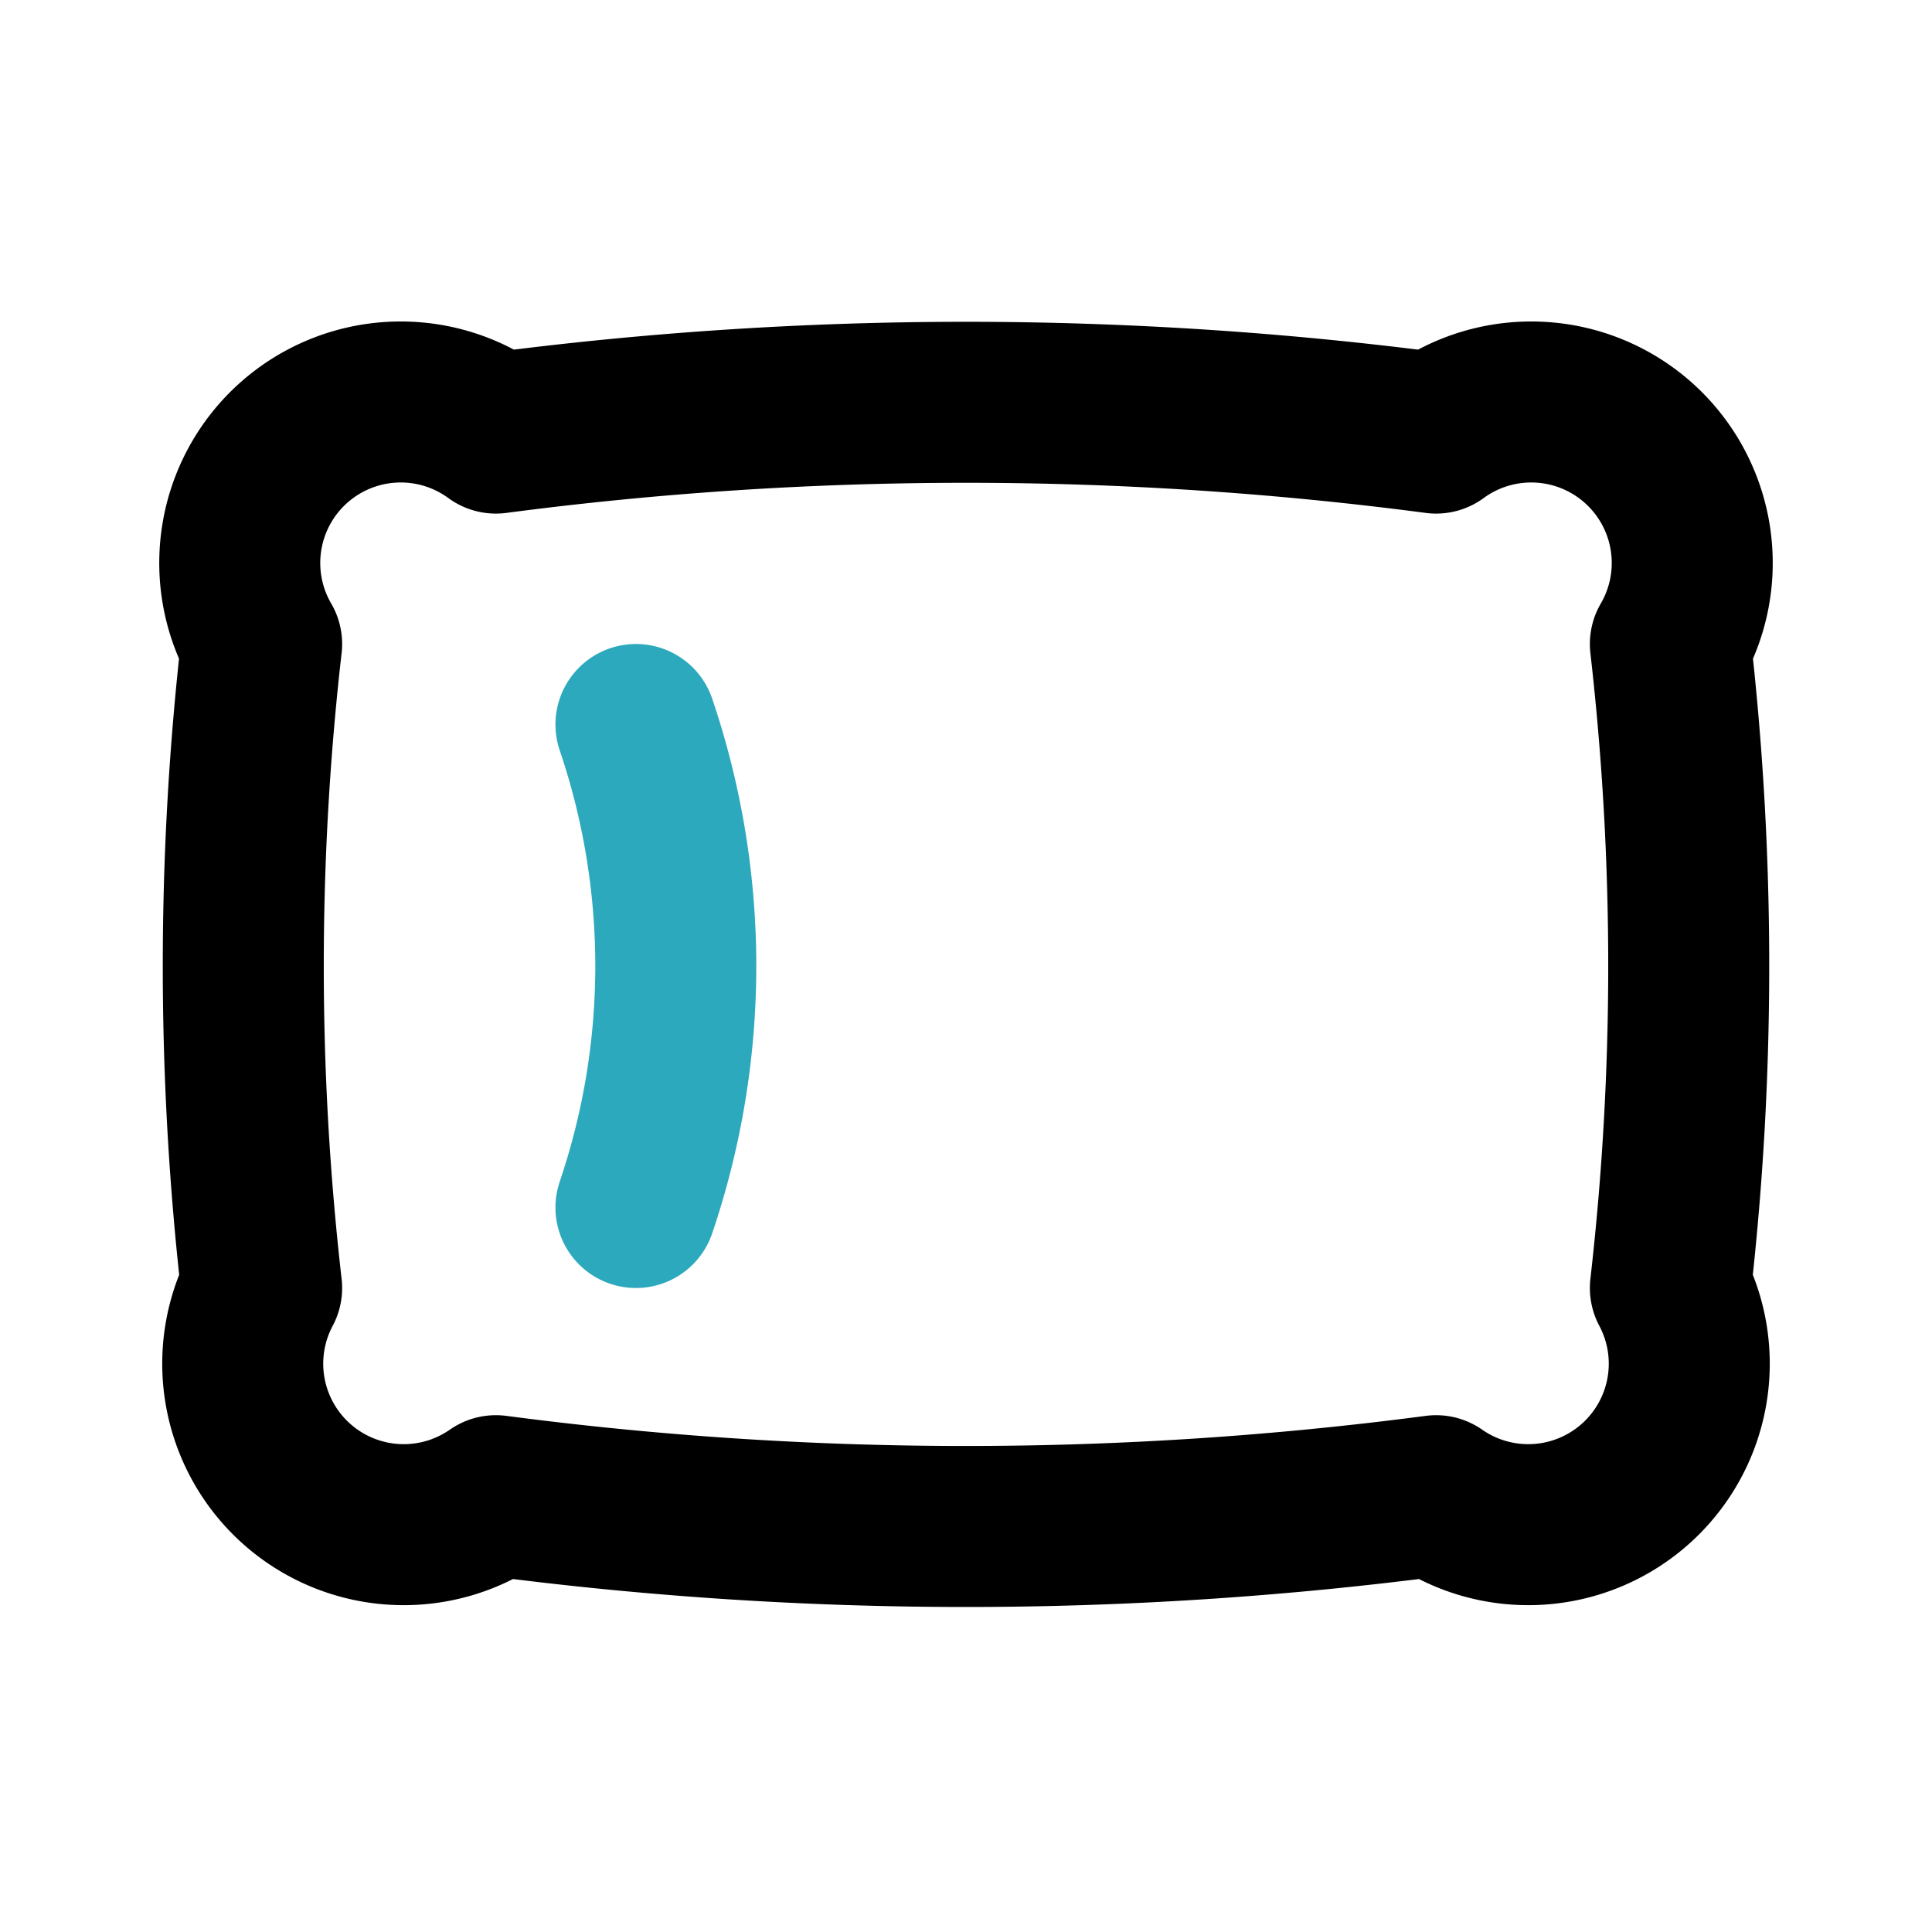
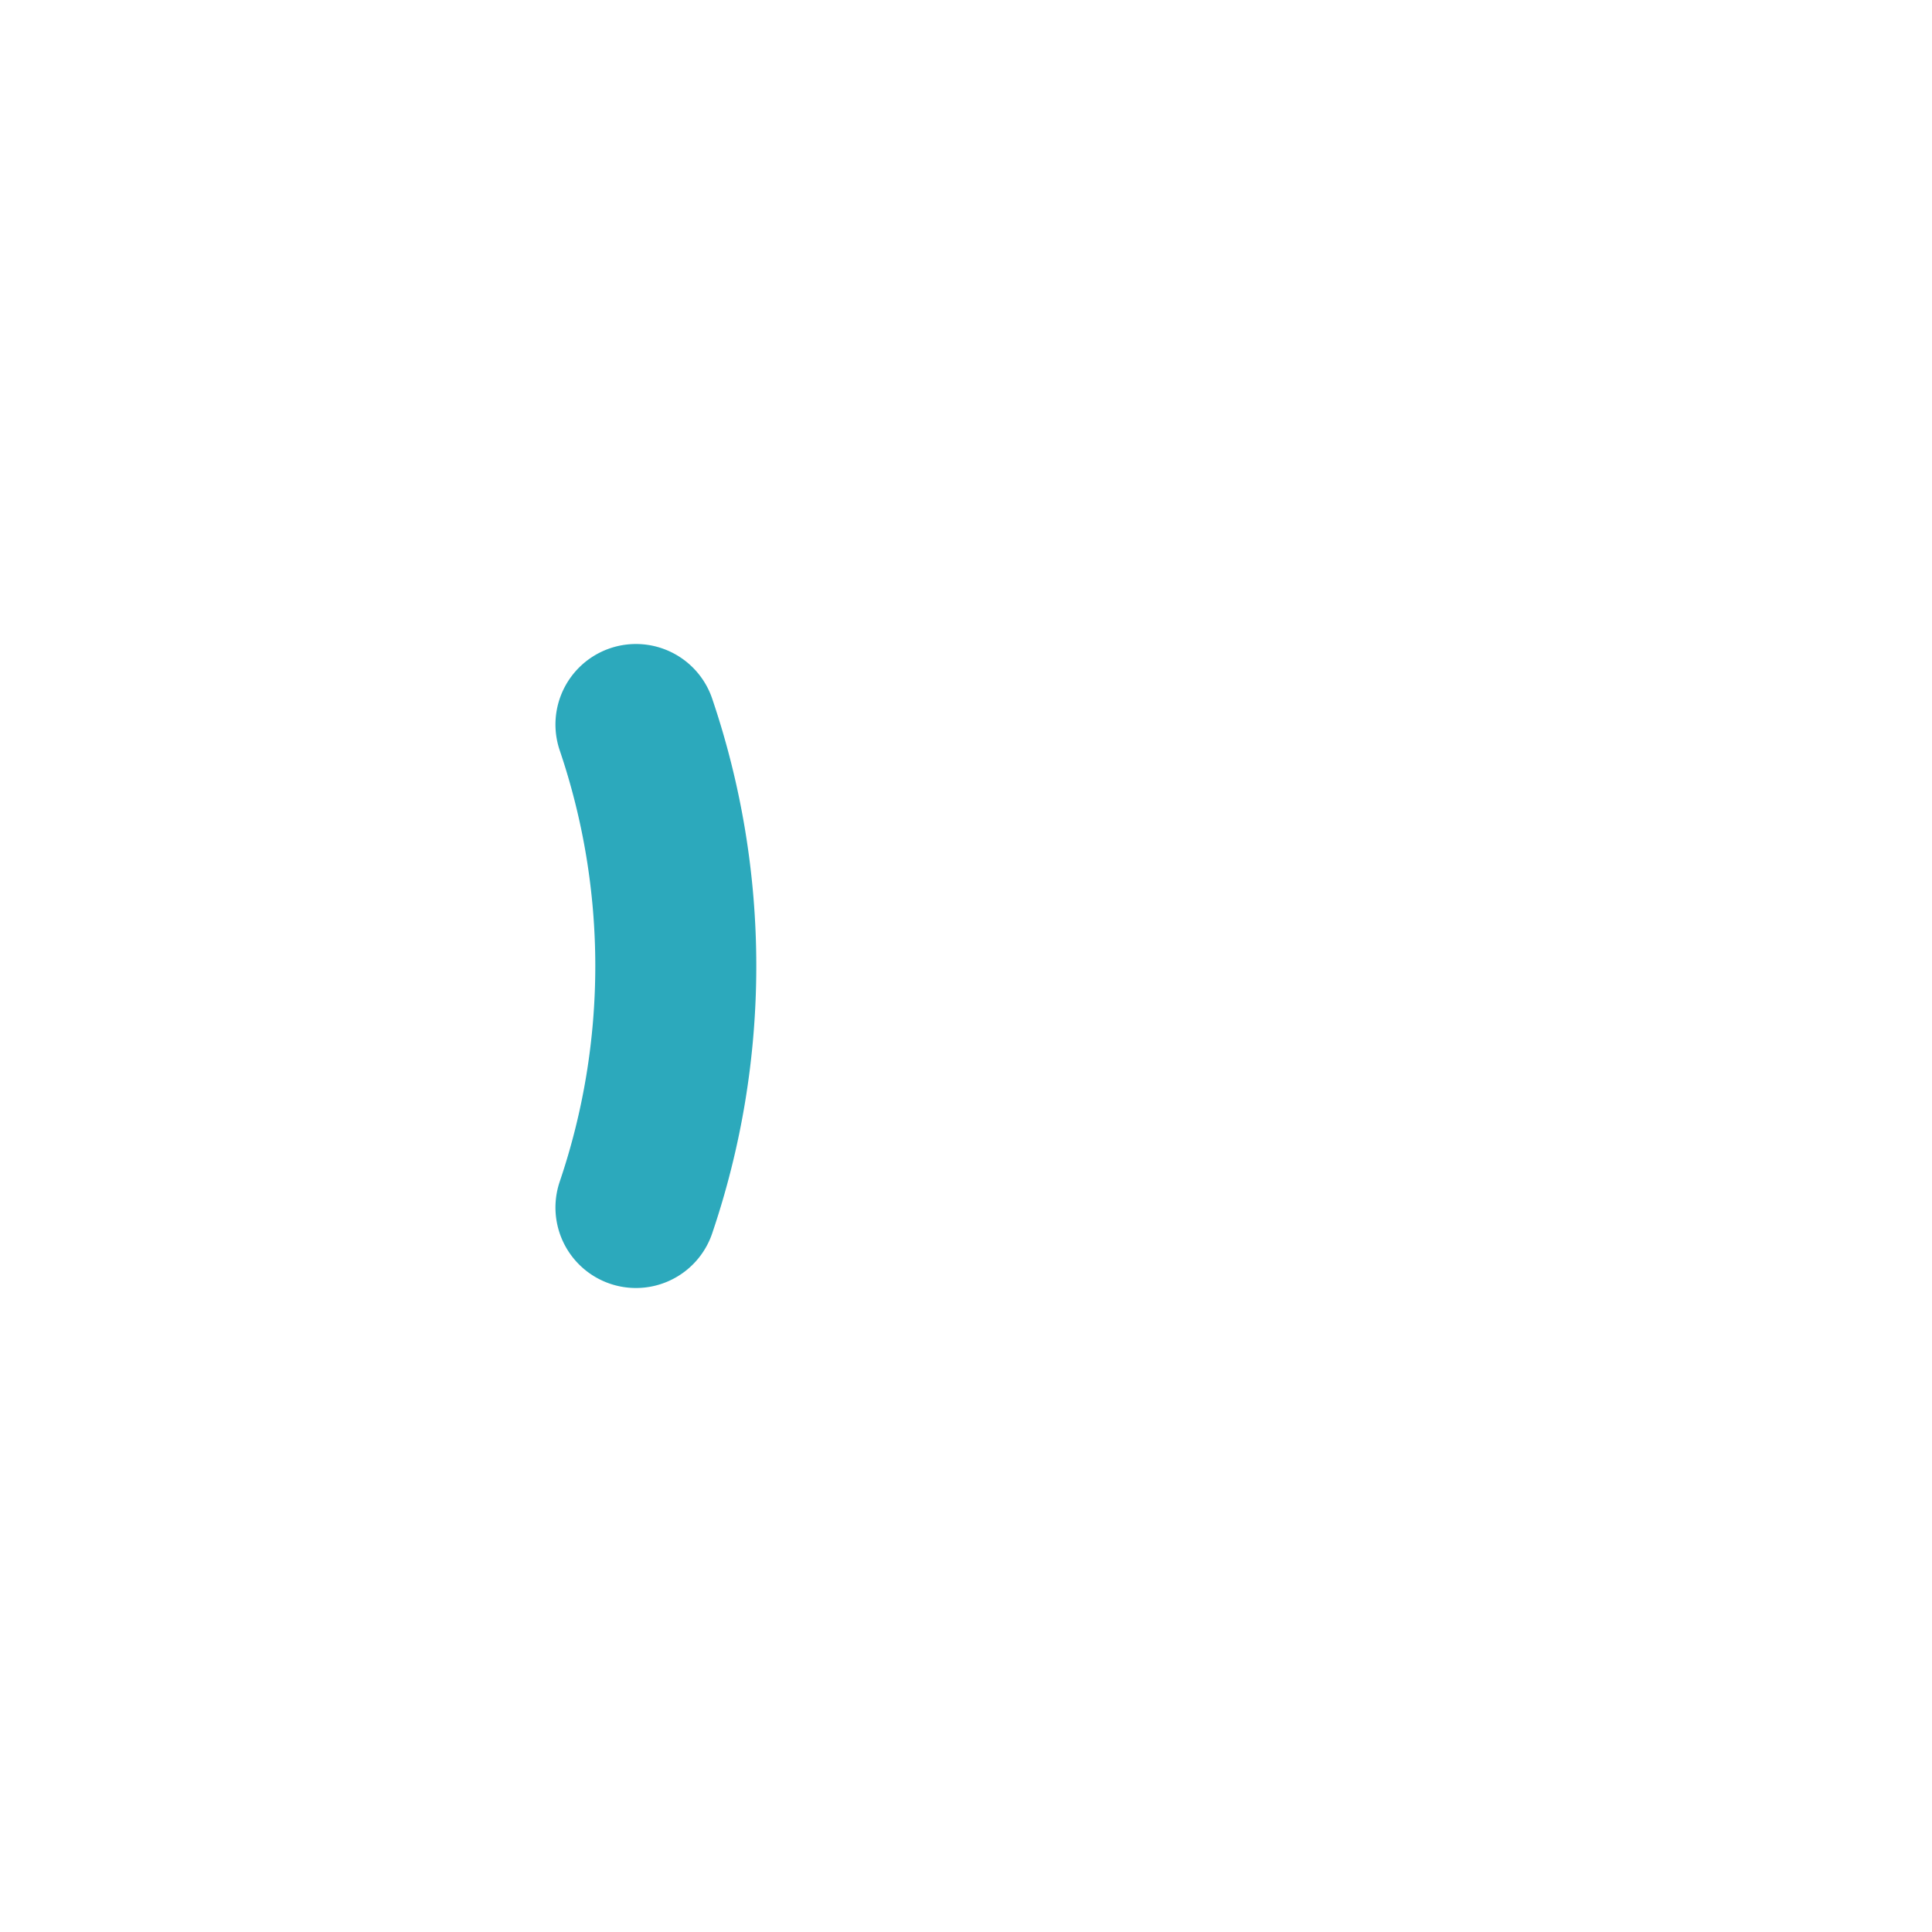
<svg xmlns="http://www.w3.org/2000/svg" fill="#000000" width="800px" height="800px" viewBox="0 0 24 24" id="pillow" data-name="Line Color" class="icon line-color">
  <path id="secondary" d="M7.9,9a9.34,9.34,0,0,1,0,6" style="fill: none; stroke: rgb(44, 169, 188); stroke-linecap: round; stroke-linejoin: round; stroke-width: 2;" />
-   <path id="primary" d="M20.75,16a2,2,0,0,1-2.91,2.58,44.77,44.77,0,0,1-11.68,0A2,2,0,0,1,3.25,16,35.22,35.22,0,0,1,3.25,8,2,2,0,0,1,6.16,5.38a44.77,44.77,0,0,1,11.68,0A2,2,0,0,1,20.75,8,35.22,35.22,0,0,1,20.75,16Z" style="fill: none; stroke: rgb(0, 0, 0); stroke-linecap: round; stroke-linejoin: round; stroke-width: 2;" />
</svg>